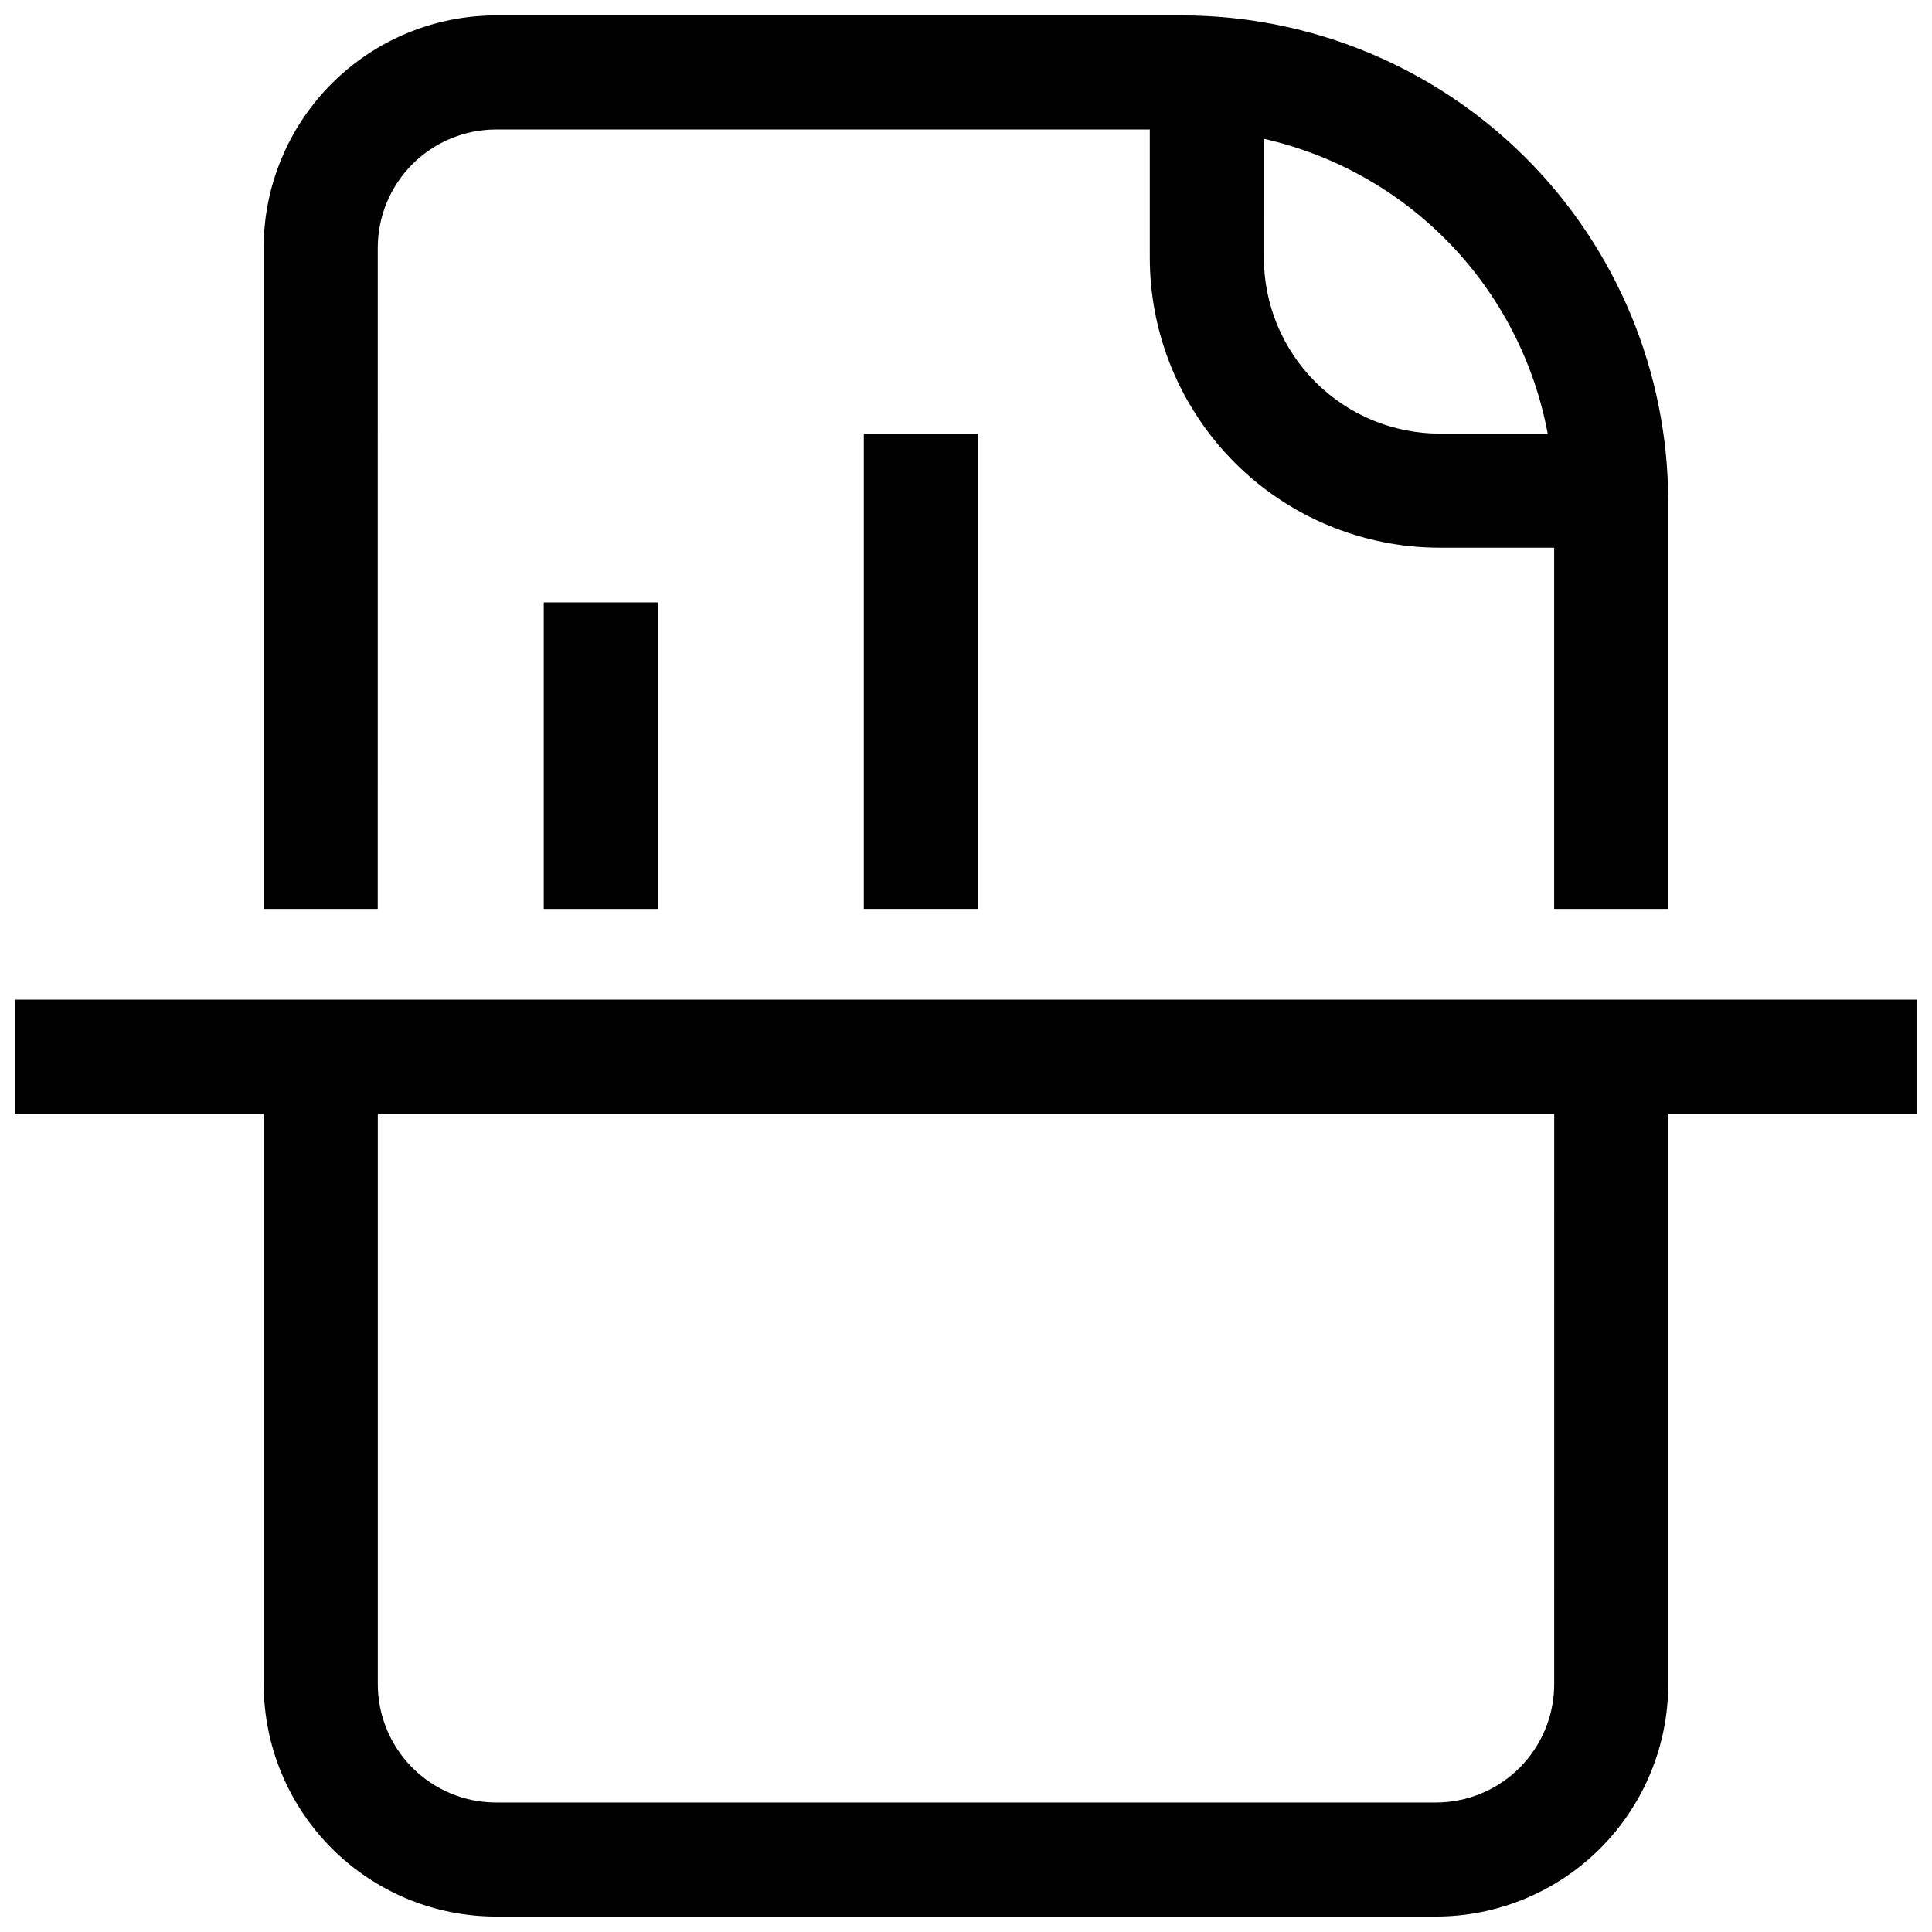
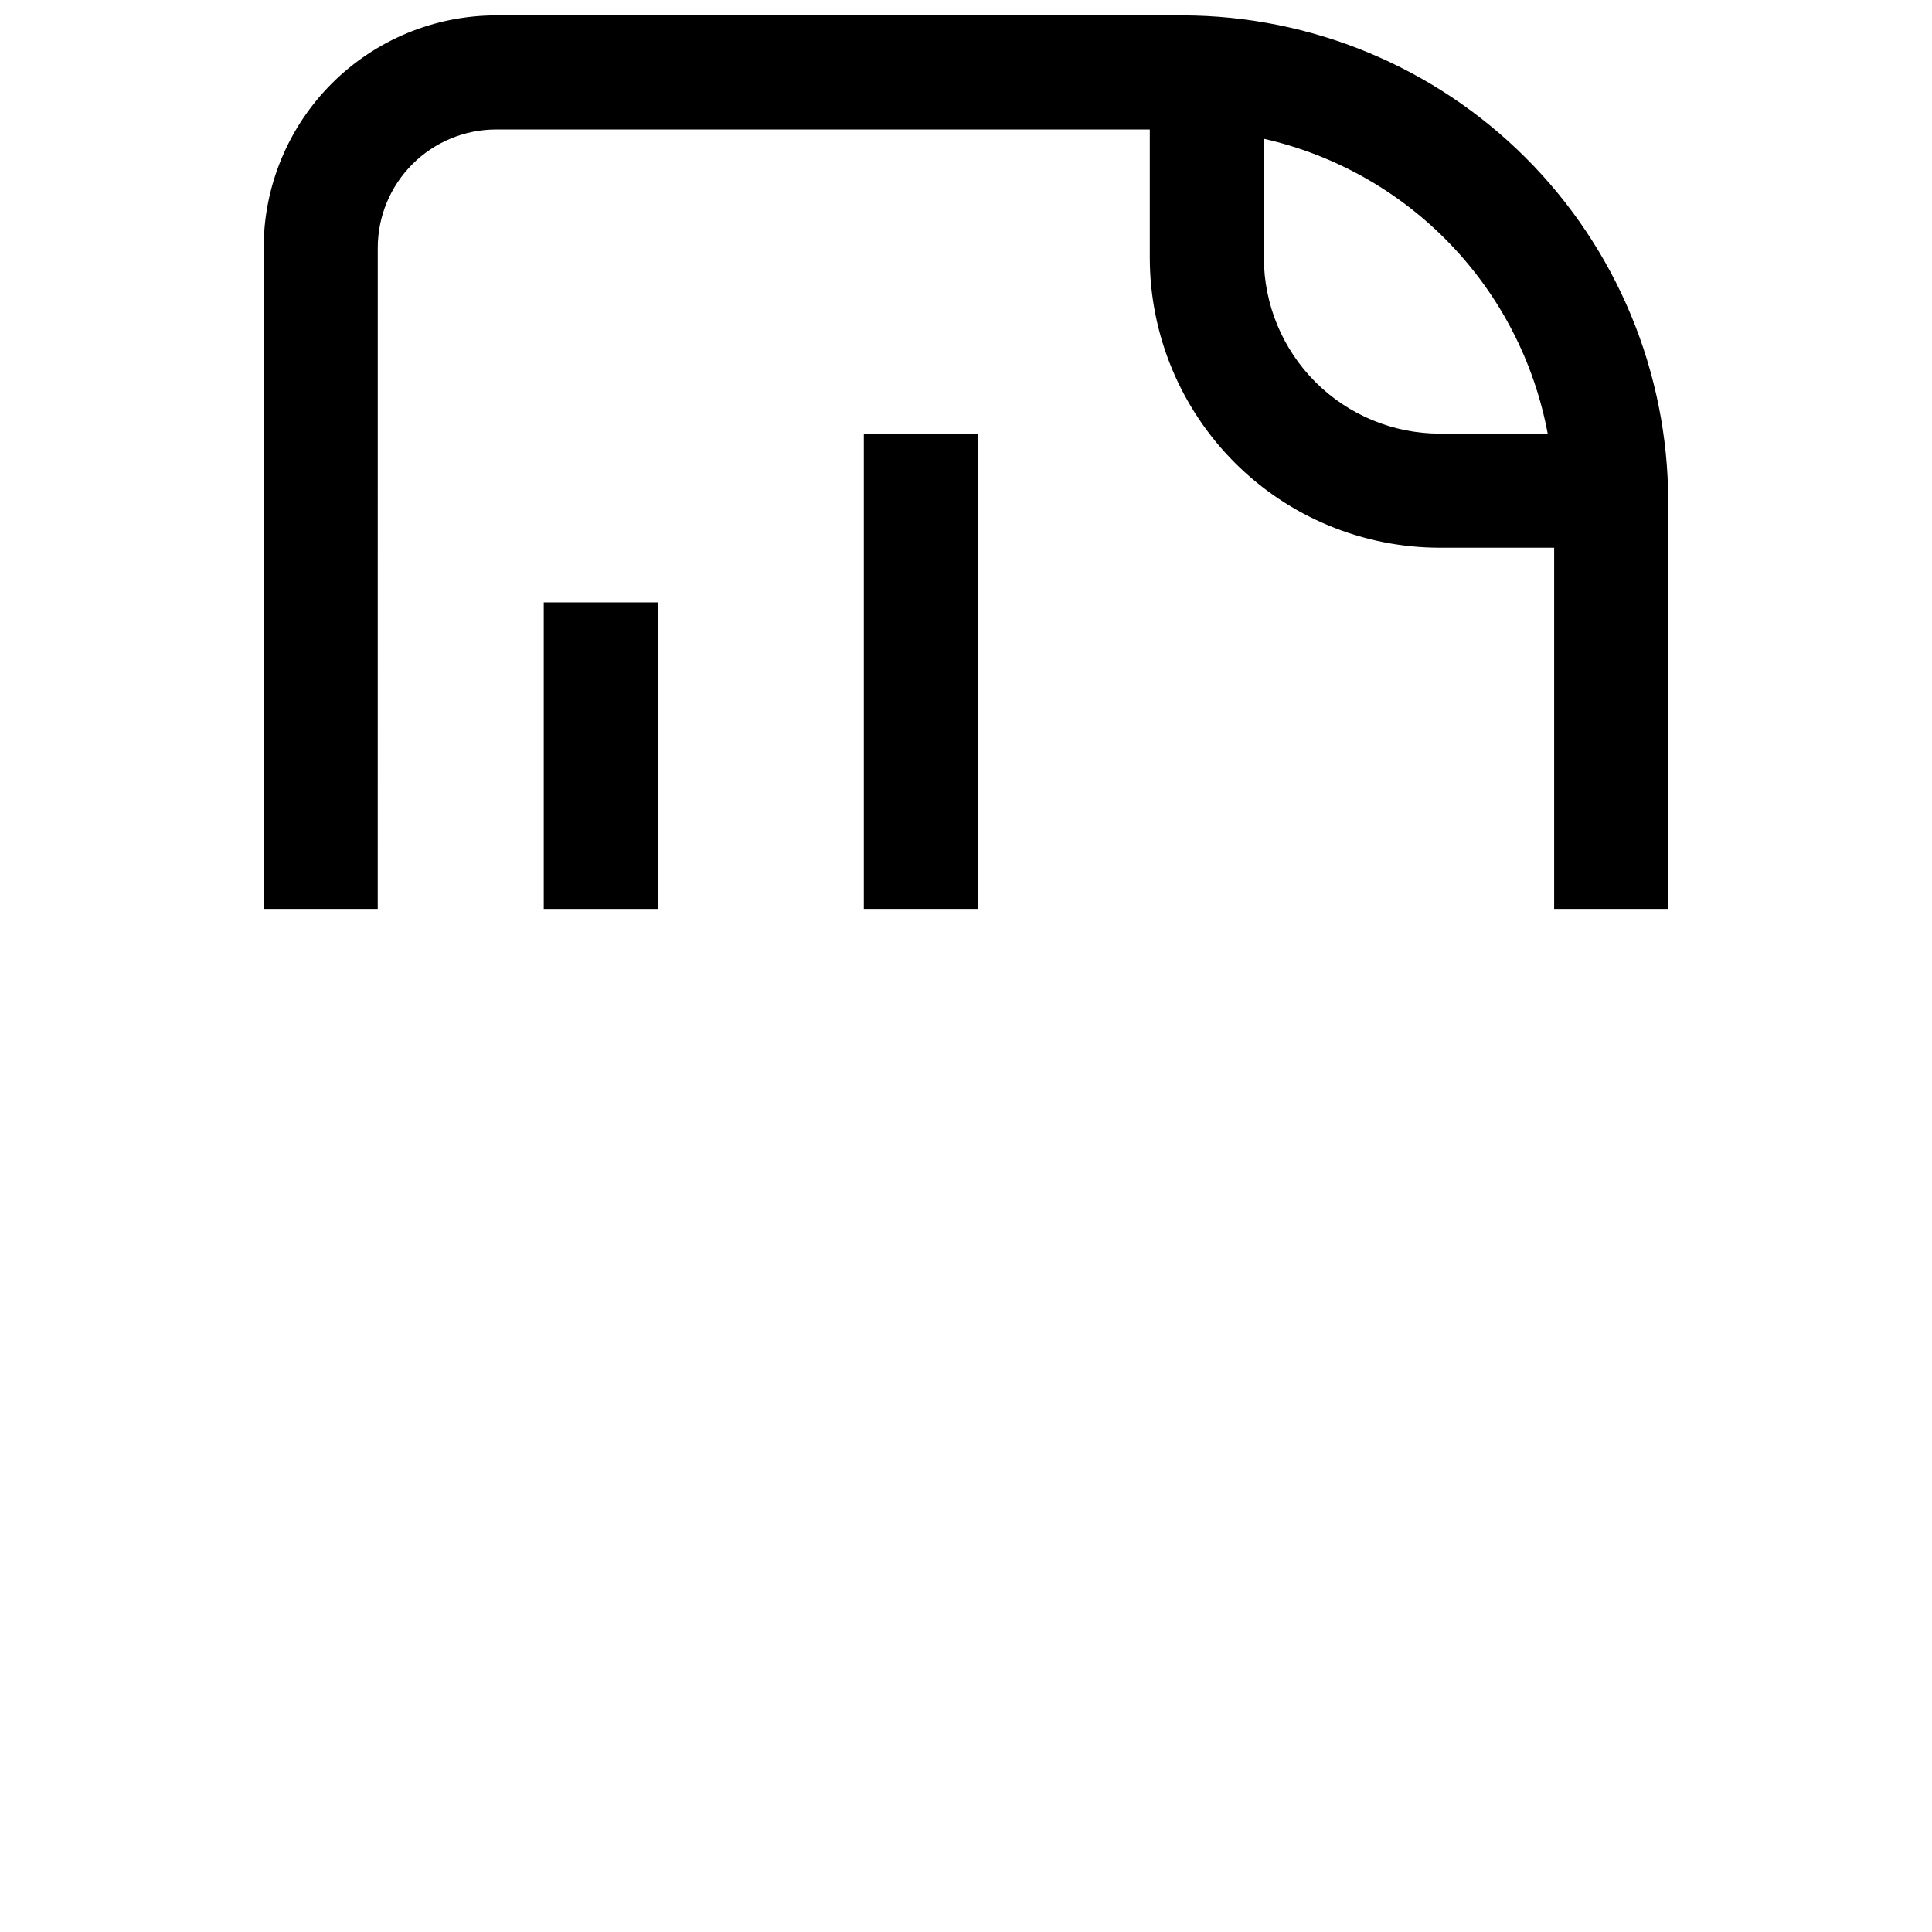
<svg xmlns="http://www.w3.org/2000/svg" width="800px" height="800px" version="1.1" viewBox="144 144 512 512">
  <defs>
    <clipPath id="b">
-       <path d="m148.09 408h503.81v243.9h-503.81z" />
+       <path d="m148.09 408h503.81v243.9z" />
    </clipPath>
    <clipPath id="a">
      <path d="m213 148.09h374v236.91h-374z" />
    </clipPath>
  </defs>
  <g clip-path="url(#b)">
-     <path d="m651.9 408.92h-503.81v30.23l65.797-0.004v151.2c0.016 16.32 6.508 31.973 18.051 43.516 11.543 11.543 27.191 18.031 43.516 18.047h249.08c16.324-0.016 31.977-6.504 43.52-18.047 11.539-11.543 18.031-27.195 18.047-43.516v-151.2h65.797zm-96.023 181.43c-0.012 8.305-3.316 16.273-9.191 22.148s-13.84 9.18-22.148 9.188h-249.08c-8.309-0.008-16.273-3.312-22.148-9.188s-9.18-13.844-9.188-22.148v-151.2h311.76z" />
-   </g>
+     </g>
  <g clip-path="url(#a)">
    <path d="m244.11 209.65c0.008-8.309 3.312-16.273 9.188-22.148s13.84-9.18 22.148-9.191h173.26v34.008c0.02 20.371 8.121 39.902 22.527 54.305 14.402 14.406 33.934 22.508 54.305 22.527h30.328v95.723h30.23v-108.07h-0.004c-0.047-34.133-13.629-66.855-37.77-90.988-24.141-24.129-56.867-37.703-91.004-37.734h-181.88c-16.324 0.016-31.973 6.508-43.516 18.047-11.543 11.543-18.035 27.195-18.051 43.52v175.23h30.23zm234.83-28.867-0.004-0.004c18.801 4.258 35.938 13.93 49.305 27.812 13.367 13.887 22.375 31.383 25.914 50.328h-28.613c-12.355-0.012-24.203-4.93-32.938-13.664-8.738-8.738-13.652-20.582-13.668-32.938z" />
  </g>
  <path d="m372.92 258.92h30.23v125.95h-30.23z" />
  <path d="m288.1 303.64h30.23v81.238h-30.23z" />
</svg>